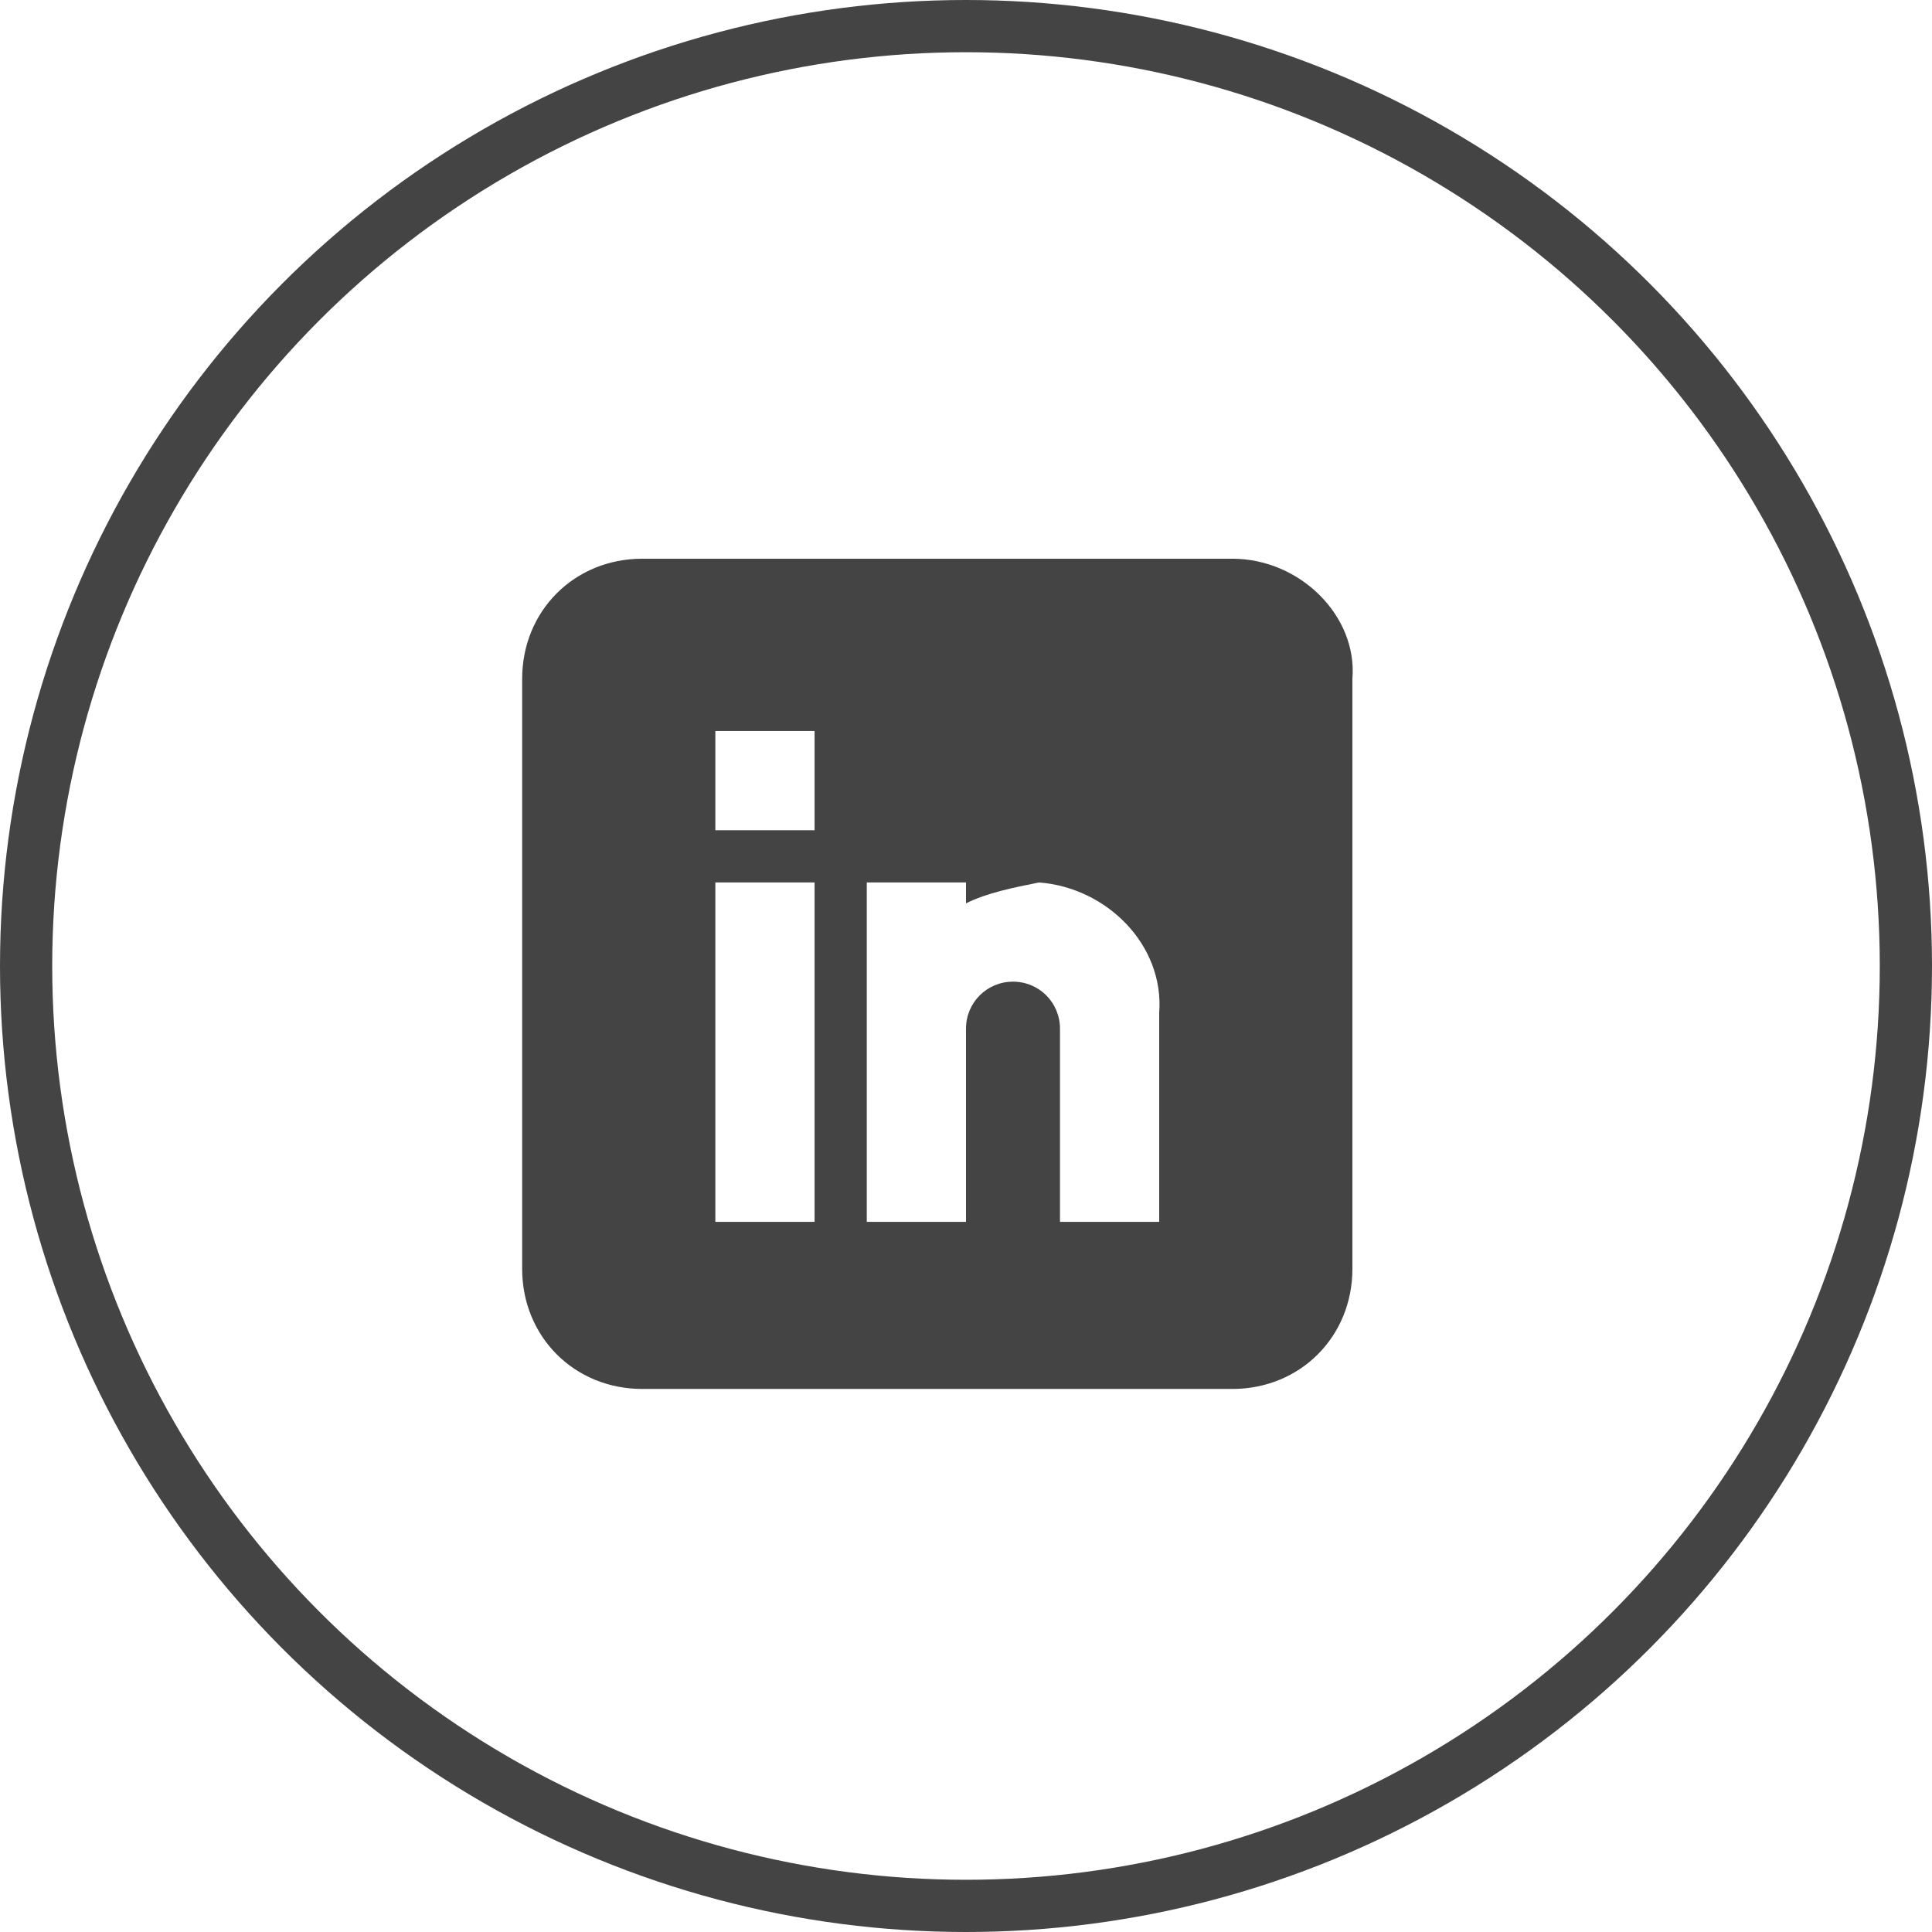
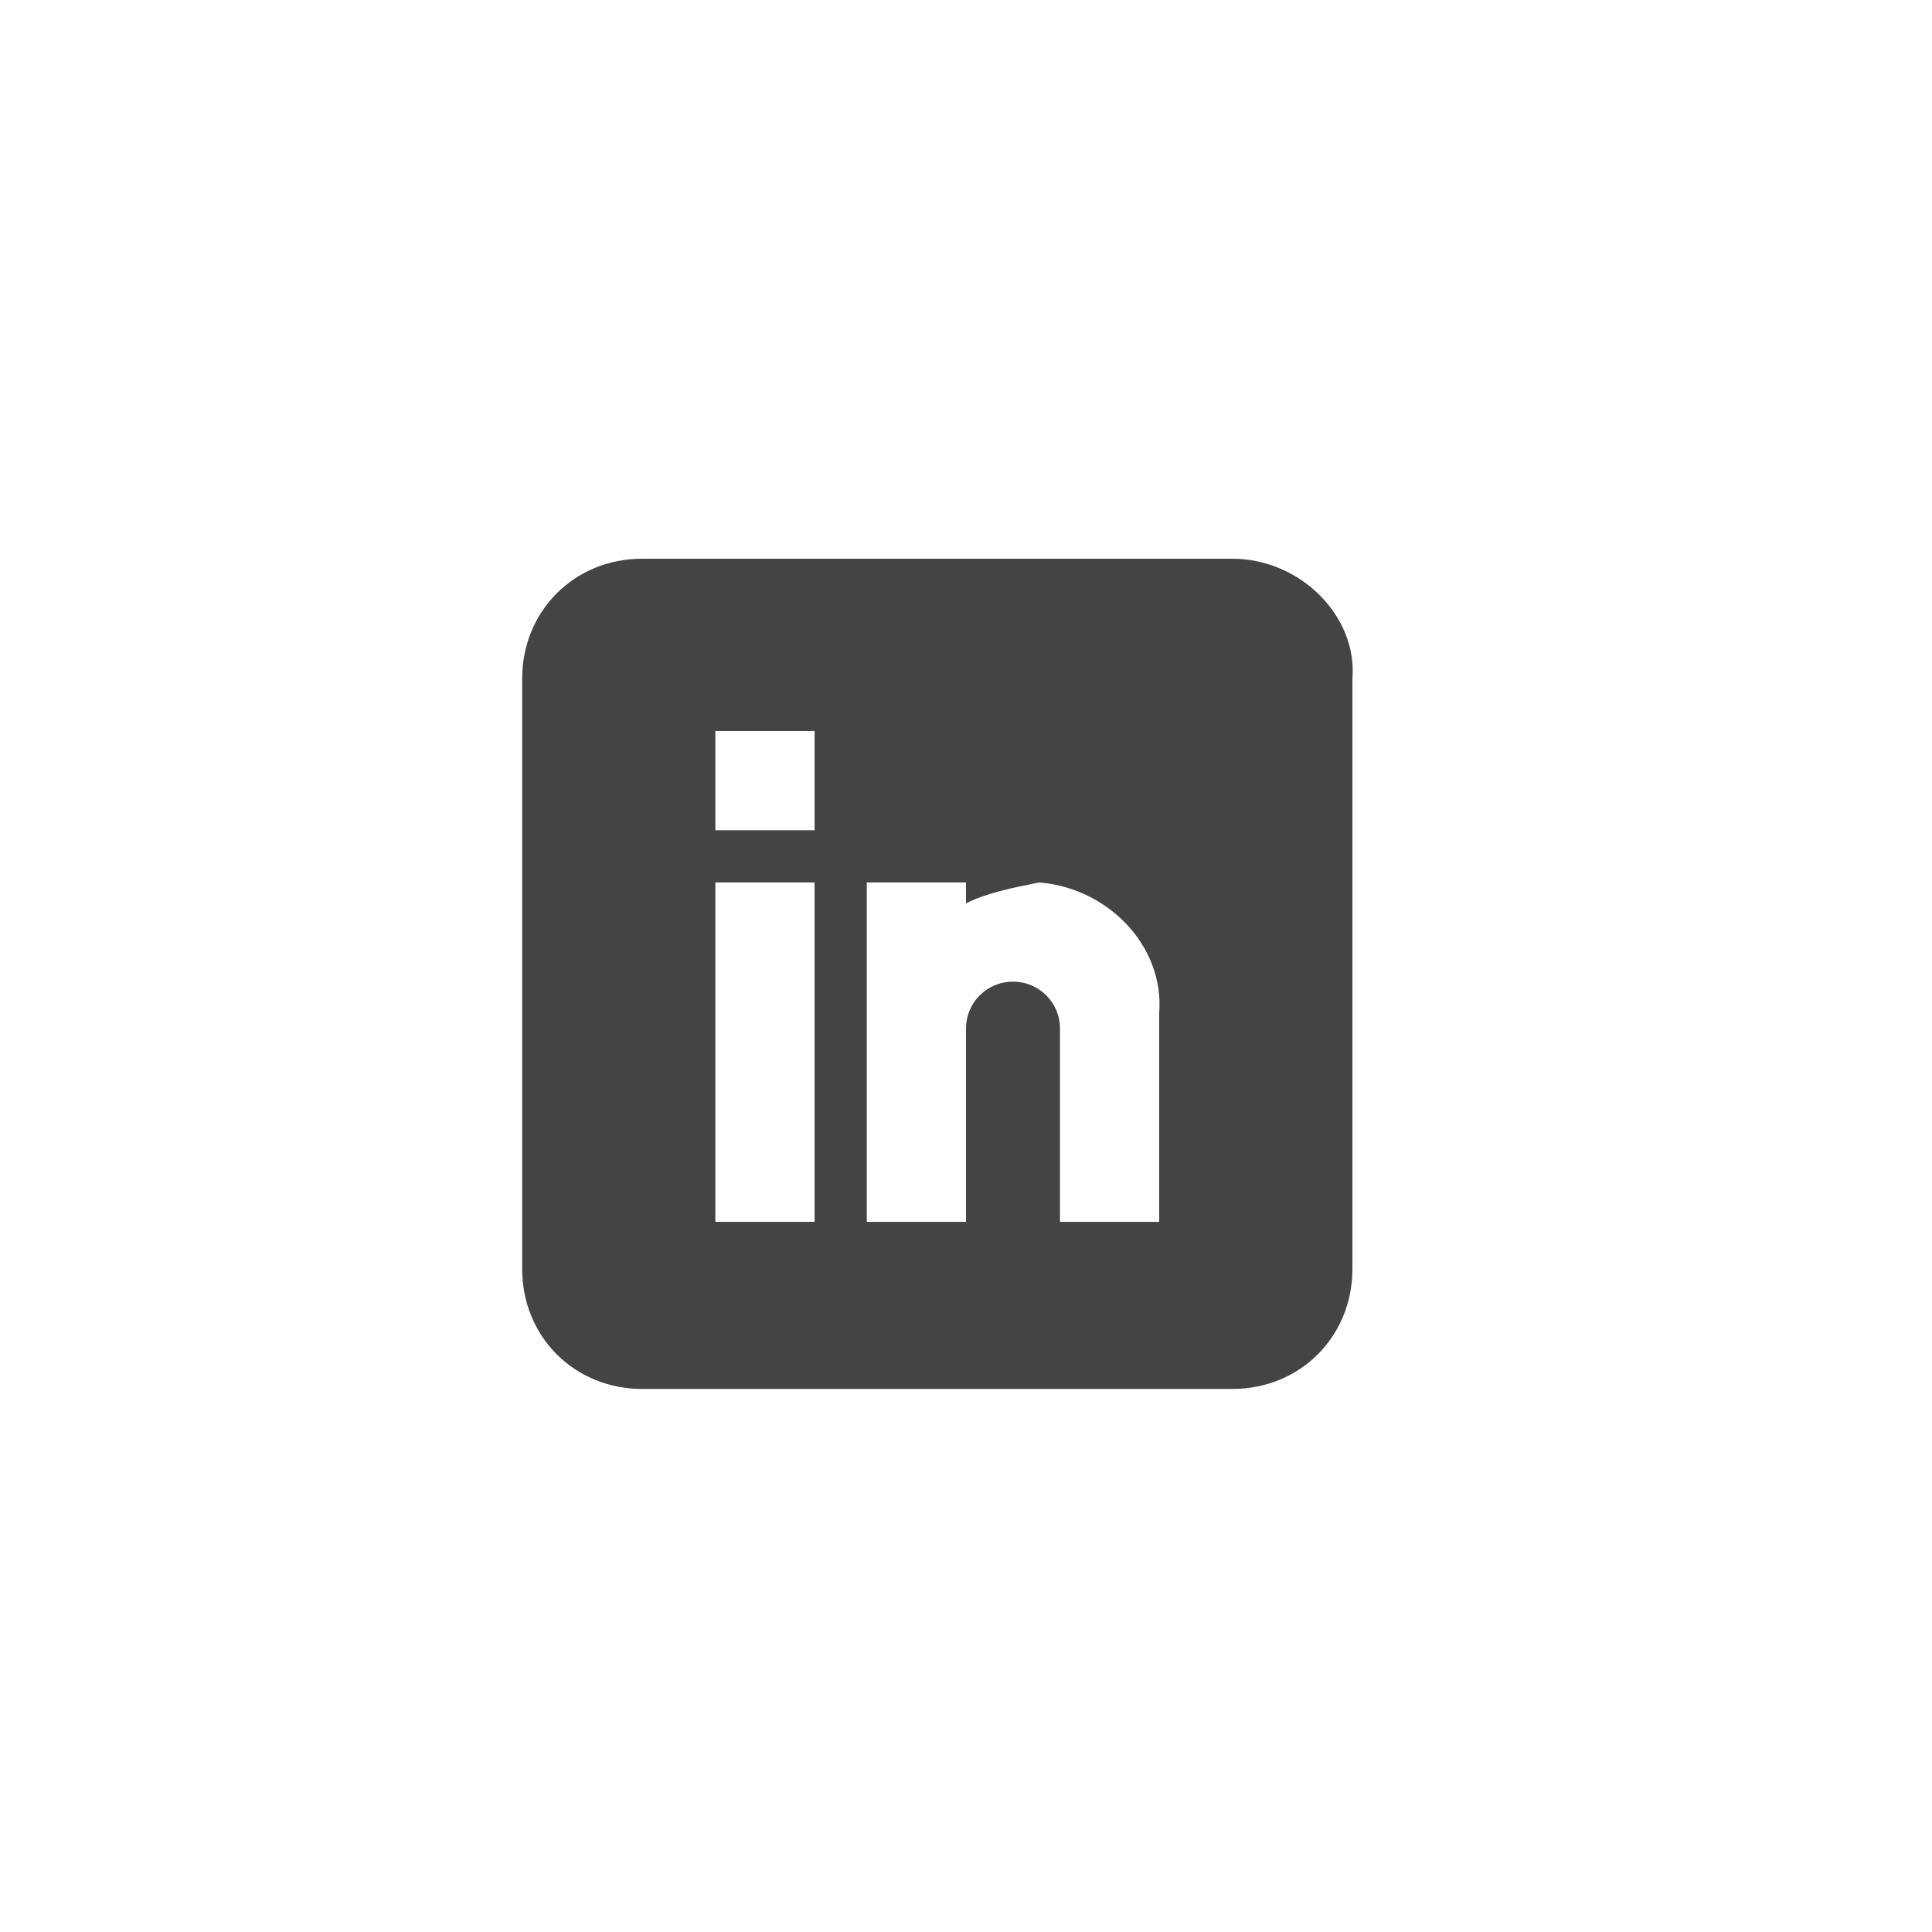
<svg xmlns="http://www.w3.org/2000/svg" version="1.1" id="Camada_1" x="0px" y="0px" viewBox="0 0 37 37" style="enable-background:new 0 0 37 37;" xml:space="preserve">
  <style type="text/css">
	.st0{fill:none;}
	.st1{fill:none;stroke:#444444;}
	.st2{fill:#444444;}
</style>
  <g id="Group_290" transform="translate(-730 -4592)">
    <g id="Ellipse_244" transform="translate(730 4592)">
      <circle class="st0" cx="18.5" cy="18.5" r="18.5" />
-       <circle class="st1" cx="18.5" cy="18.5" r="18" />
    </g>
-     <path id="linkedin_2_" class="st2" d="M753.6,4602.7h-11.3c-1.3,0-2.3,1-2.3,2.3v11.3c0,1.3,1,2.3,2.3,2.3h11.3   c1.3,0,2.3-1,2.3-2.3v-11.3C756,4603.8,754.9,4602.7,753.6,4602.7z M745.6,4615.4h-1.9v-6.5h1.9V4615.4z M745.6,4607.9h-1.9v-1.9   h1.9V4607.9z M752.2,4615.4h-1.9v-3.7c0-0.5-0.4-0.9-0.9-0.9c-0.5,0-0.9,0.4-0.9,0.9v3.7h-1.9v-6.5h1.9v0.4   c0.4-0.2,0.9-0.3,1.4-0.4c1.3,0.1,2.4,1.2,2.3,2.5L752.2,4615.4z" />
+     <path id="linkedin_2_" class="st2" d="M753.6,4602.7h-11.3c-1.3,0-2.3,1-2.3,2.3v11.3c0,1.3,1,2.3,2.3,2.3h11.3   c1.3,0,2.3-1,2.3-2.3v-11.3C756,4603.8,754.9,4602.7,753.6,4602.7z M745.6,4615.4h-1.9v-6.5h1.9V4615.4z M745.6,4607.9h-1.9v-1.9   h1.9V4607.9z M752.2,4615.4h-1.9v-3.7c0-0.5-0.4-0.9-0.9-0.9c-0.5,0-0.9,0.4-0.9,0.9v3.7h-1.9v-6.5h1.9v0.4   c0.4-0.2,0.9-0.3,1.4-0.4c1.3,0.1,2.4,1.2,2.3,2.5z" />
  </g>
</svg>